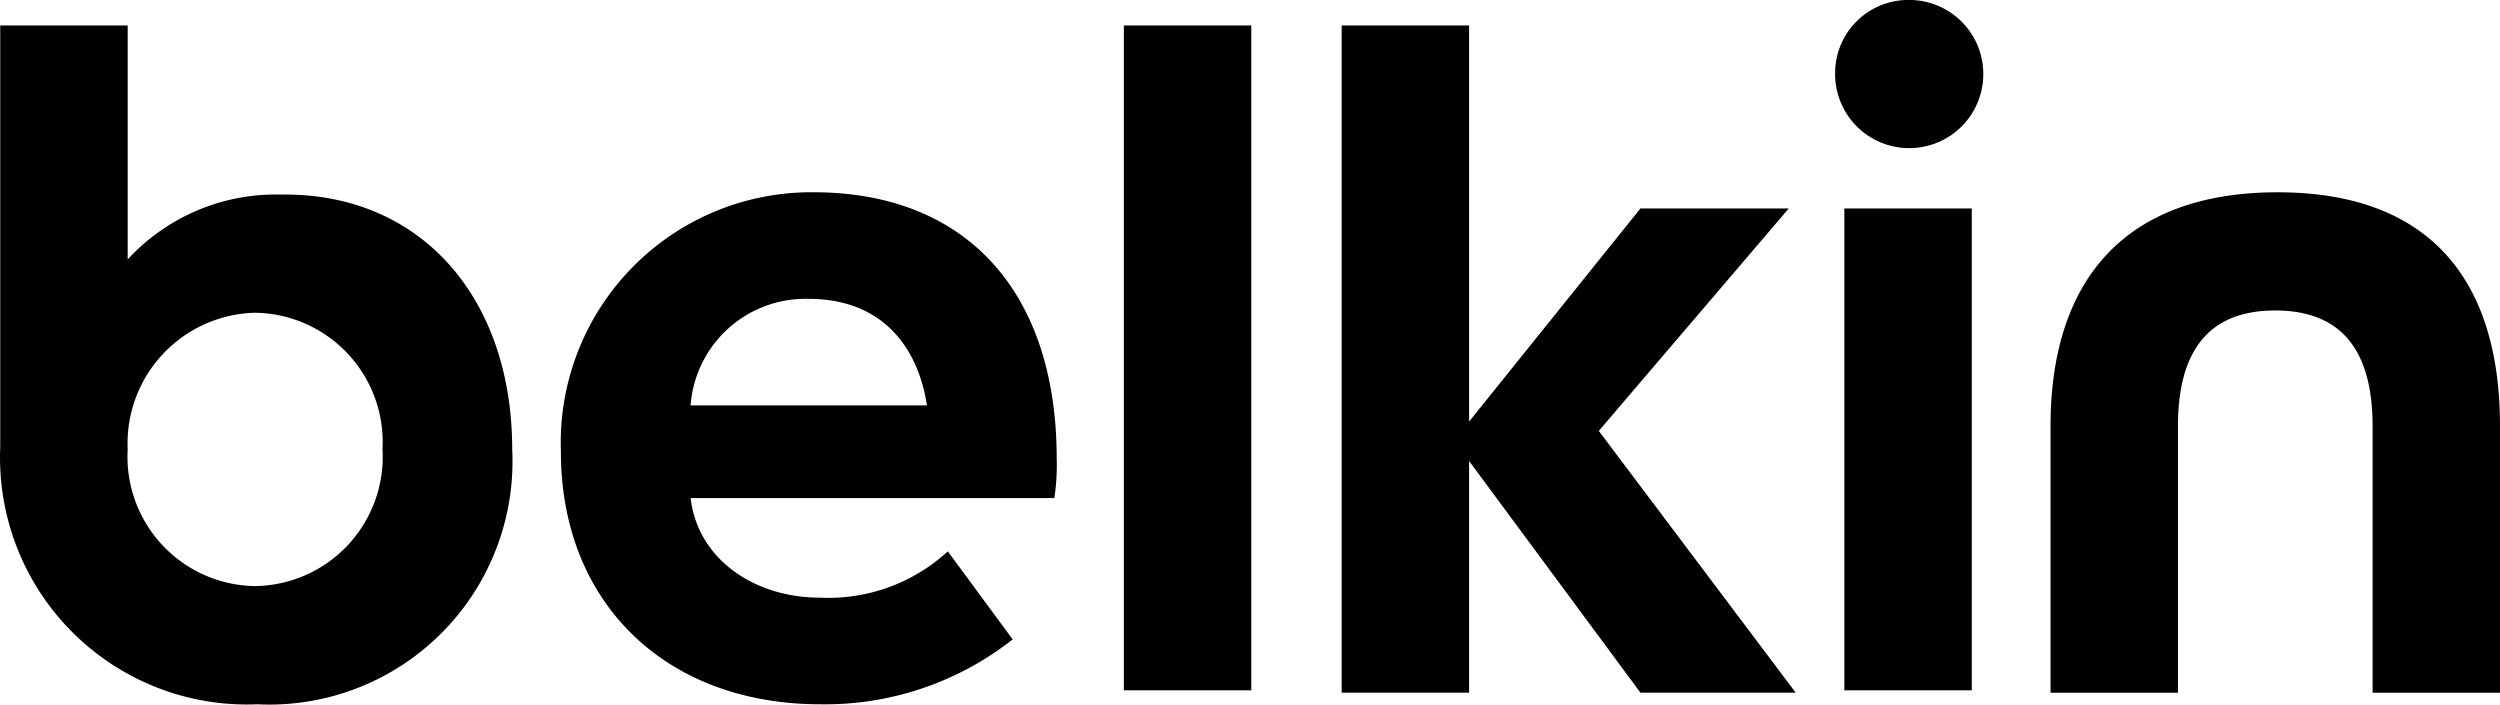
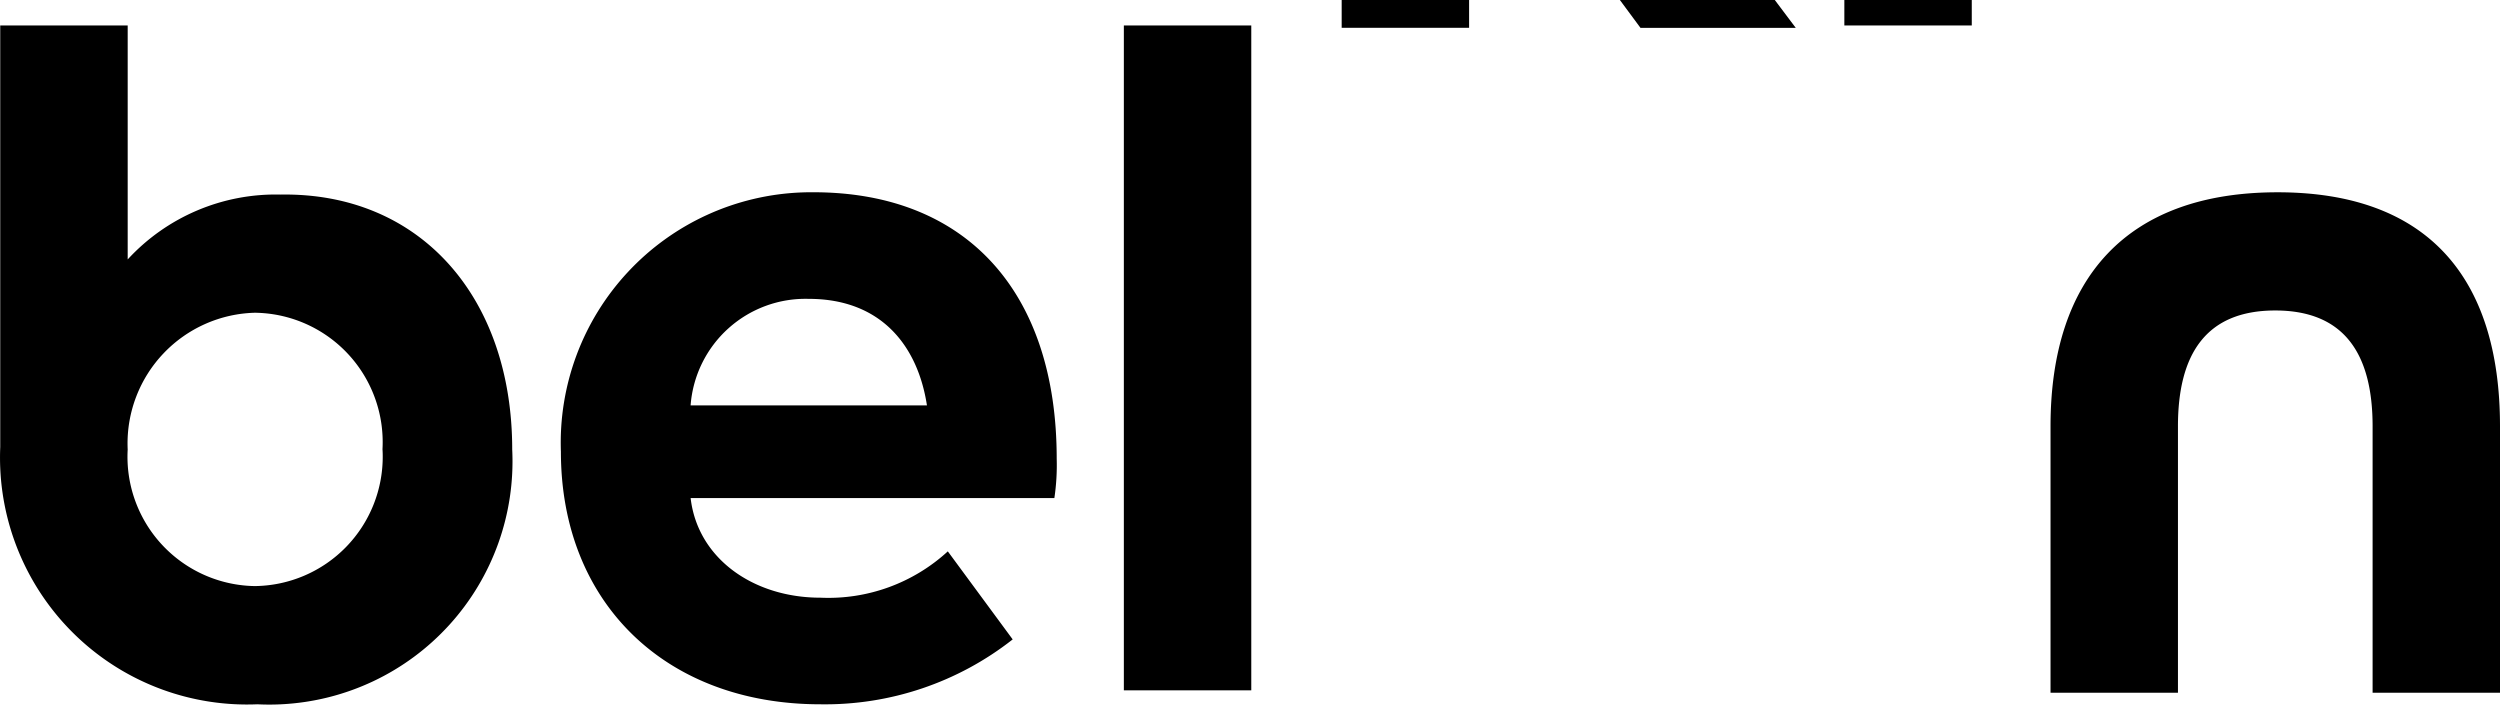
<svg xmlns="http://www.w3.org/2000/svg" width="96.43" height="27.177" version="1.1" viewBox="0 0 96.43 27.177">
-   <path d="m96.43 16.443v10.276h-4.914v-10.276c0-2.771-1.075-4.467-3.756-4.467-2.68 0-3.752 1.696-3.752 4.467v10.276h-4.915v-10.276c0-5.721 2.948-9.026 8.757-9.026 5.719-1e-3 8.58 3.217 8.58 9.026m-76.673 0.893a9.382 9.382 0 0 1-8.911 9.83q-0.459 0.023-0.918 0a9.526 9.526 0 0 1-9.919-9.116q-0.017-0.402 8e-5 -0.805v-16.262h4.916v9.024a7.756 7.756 0 0 1 5.897-2.502c5.361-0.089 8.935 3.933 8.935 9.831m-5.004 0a4.99 4.99 0 0 0-4.699-5.265q-0.108-0.006-0.215-0.008a5.044 5.044 0 0 0-4.918 5.168q0.001 0.053 0.004 0.105a4.989 4.989 0 0 0 4.699 5.263q0.107 0.006 0.215 0.007a4.988 4.988 0 0 0 4.923-5.052q-0.001-0.11-0.008-0.219m26.005 0.357a8.637 8.637 0 0 1-0.09 1.52h-14.03c0.269 2.324 2.414 3.842 5.005 3.842a6.811 6.811 0 0 0 4.915-1.787l2.502 3.396a11.706 11.706 0 0 1-7.417 2.503c-5.988 0-10.009-3.934-10.009-9.742a9.661 9.661 0 0 1 9.307-10.002q0.217-0.008 0.433-0.006c5.898-1e-3 9.384 3.843 9.384 10.276m-5.005-2.056c-0.357-2.321-1.787-4.108-4.558-4.108a4.441 4.441 0 0 0-4.558 4.108zm7.595 10.991h4.915v-25.645h-4.915zm25.648-18.587h-5.721l-6.61 8.221v-15.279h-4.915v25.736h4.915v-8.936l6.61 8.937h5.989l-7.596-10.098zm2.143 18.587h4.915v-18.587h-4.915zm2.503-26.628a2.822 2.822 0 0 0-2.859 2.784q-5e-4 0.037 0 0.074a2.858 2.858 0 1 0 2.859-2.859" />
+   <path d="m96.43 16.443v10.276h-4.914v-10.276c0-2.771-1.075-4.467-3.756-4.467-2.68 0-3.752 1.696-3.752 4.467v10.276h-4.915v-10.276c0-5.721 2.948-9.026 8.757-9.026 5.719-1e-3 8.58 3.217 8.58 9.026m-76.673 0.893a9.382 9.382 0 0 1-8.911 9.83q-0.459 0.023-0.918 0a9.526 9.526 0 0 1-9.919-9.116q-0.017-0.402 8e-5 -0.805v-16.262h4.916v9.024a7.756 7.756 0 0 1 5.897-2.502c5.361-0.089 8.935 3.933 8.935 9.831m-5.004 0a4.99 4.99 0 0 0-4.699-5.265q-0.108-0.006-0.215-0.008a5.044 5.044 0 0 0-4.918 5.168q0.001 0.053 0.004 0.105a4.989 4.989 0 0 0 4.699 5.263q0.107 0.006 0.215 0.007a4.988 4.988 0 0 0 4.923-5.052q-0.001-0.11-0.008-0.219m26.005 0.357a8.637 8.637 0 0 1-0.09 1.52h-14.03c0.269 2.324 2.414 3.842 5.005 3.842a6.811 6.811 0 0 0 4.915-1.787l2.502 3.396a11.706 11.706 0 0 1-7.417 2.503c-5.988 0-10.009-3.934-10.009-9.742a9.661 9.661 0 0 1 9.307-10.002q0.217-0.008 0.433-0.006c5.898-1e-3 9.384 3.843 9.384 10.276m-5.005-2.056c-0.357-2.321-1.787-4.108-4.558-4.108a4.441 4.441 0 0 0-4.558 4.108zm7.595 10.991h4.915v-25.645h-4.915m25.648-18.587h-5.721l-6.61 8.221v-15.279h-4.915v25.736h4.915v-8.936l6.61 8.937h5.989l-7.596-10.098zm2.143 18.587h4.915v-18.587h-4.915zm2.503-26.628a2.822 2.822 0 0 0-2.859 2.784q-5e-4 0.037 0 0.074a2.858 2.858 0 1 0 2.859-2.859" />
</svg>